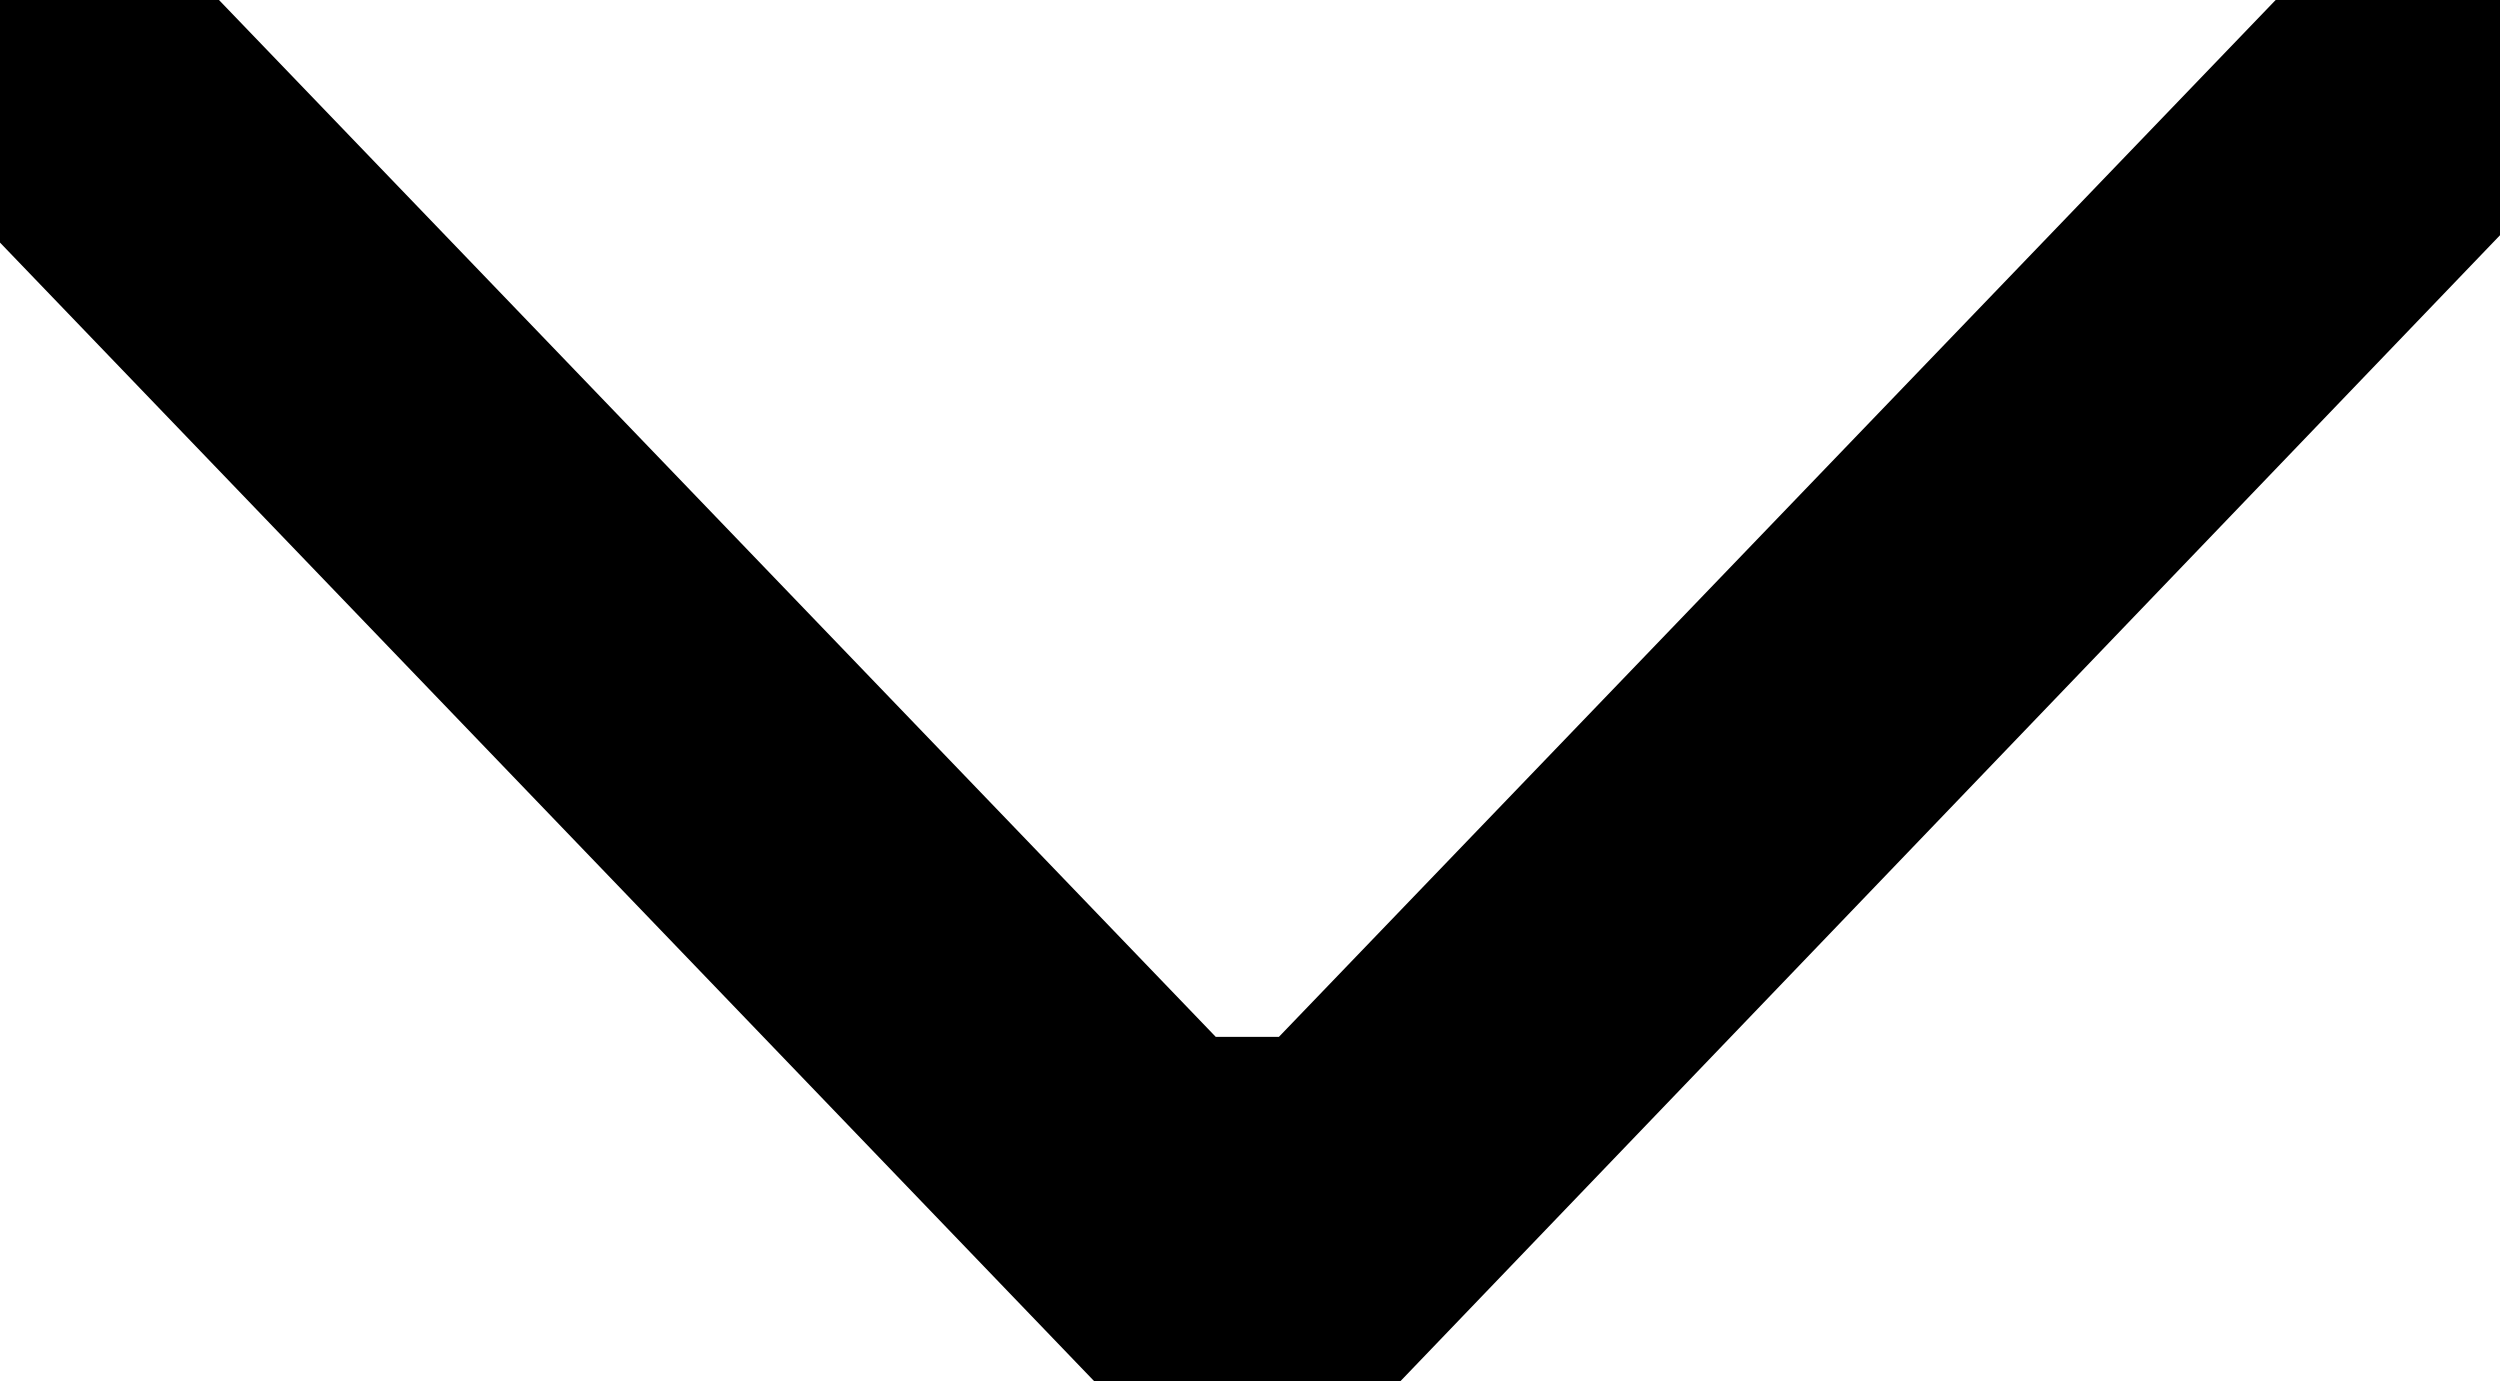
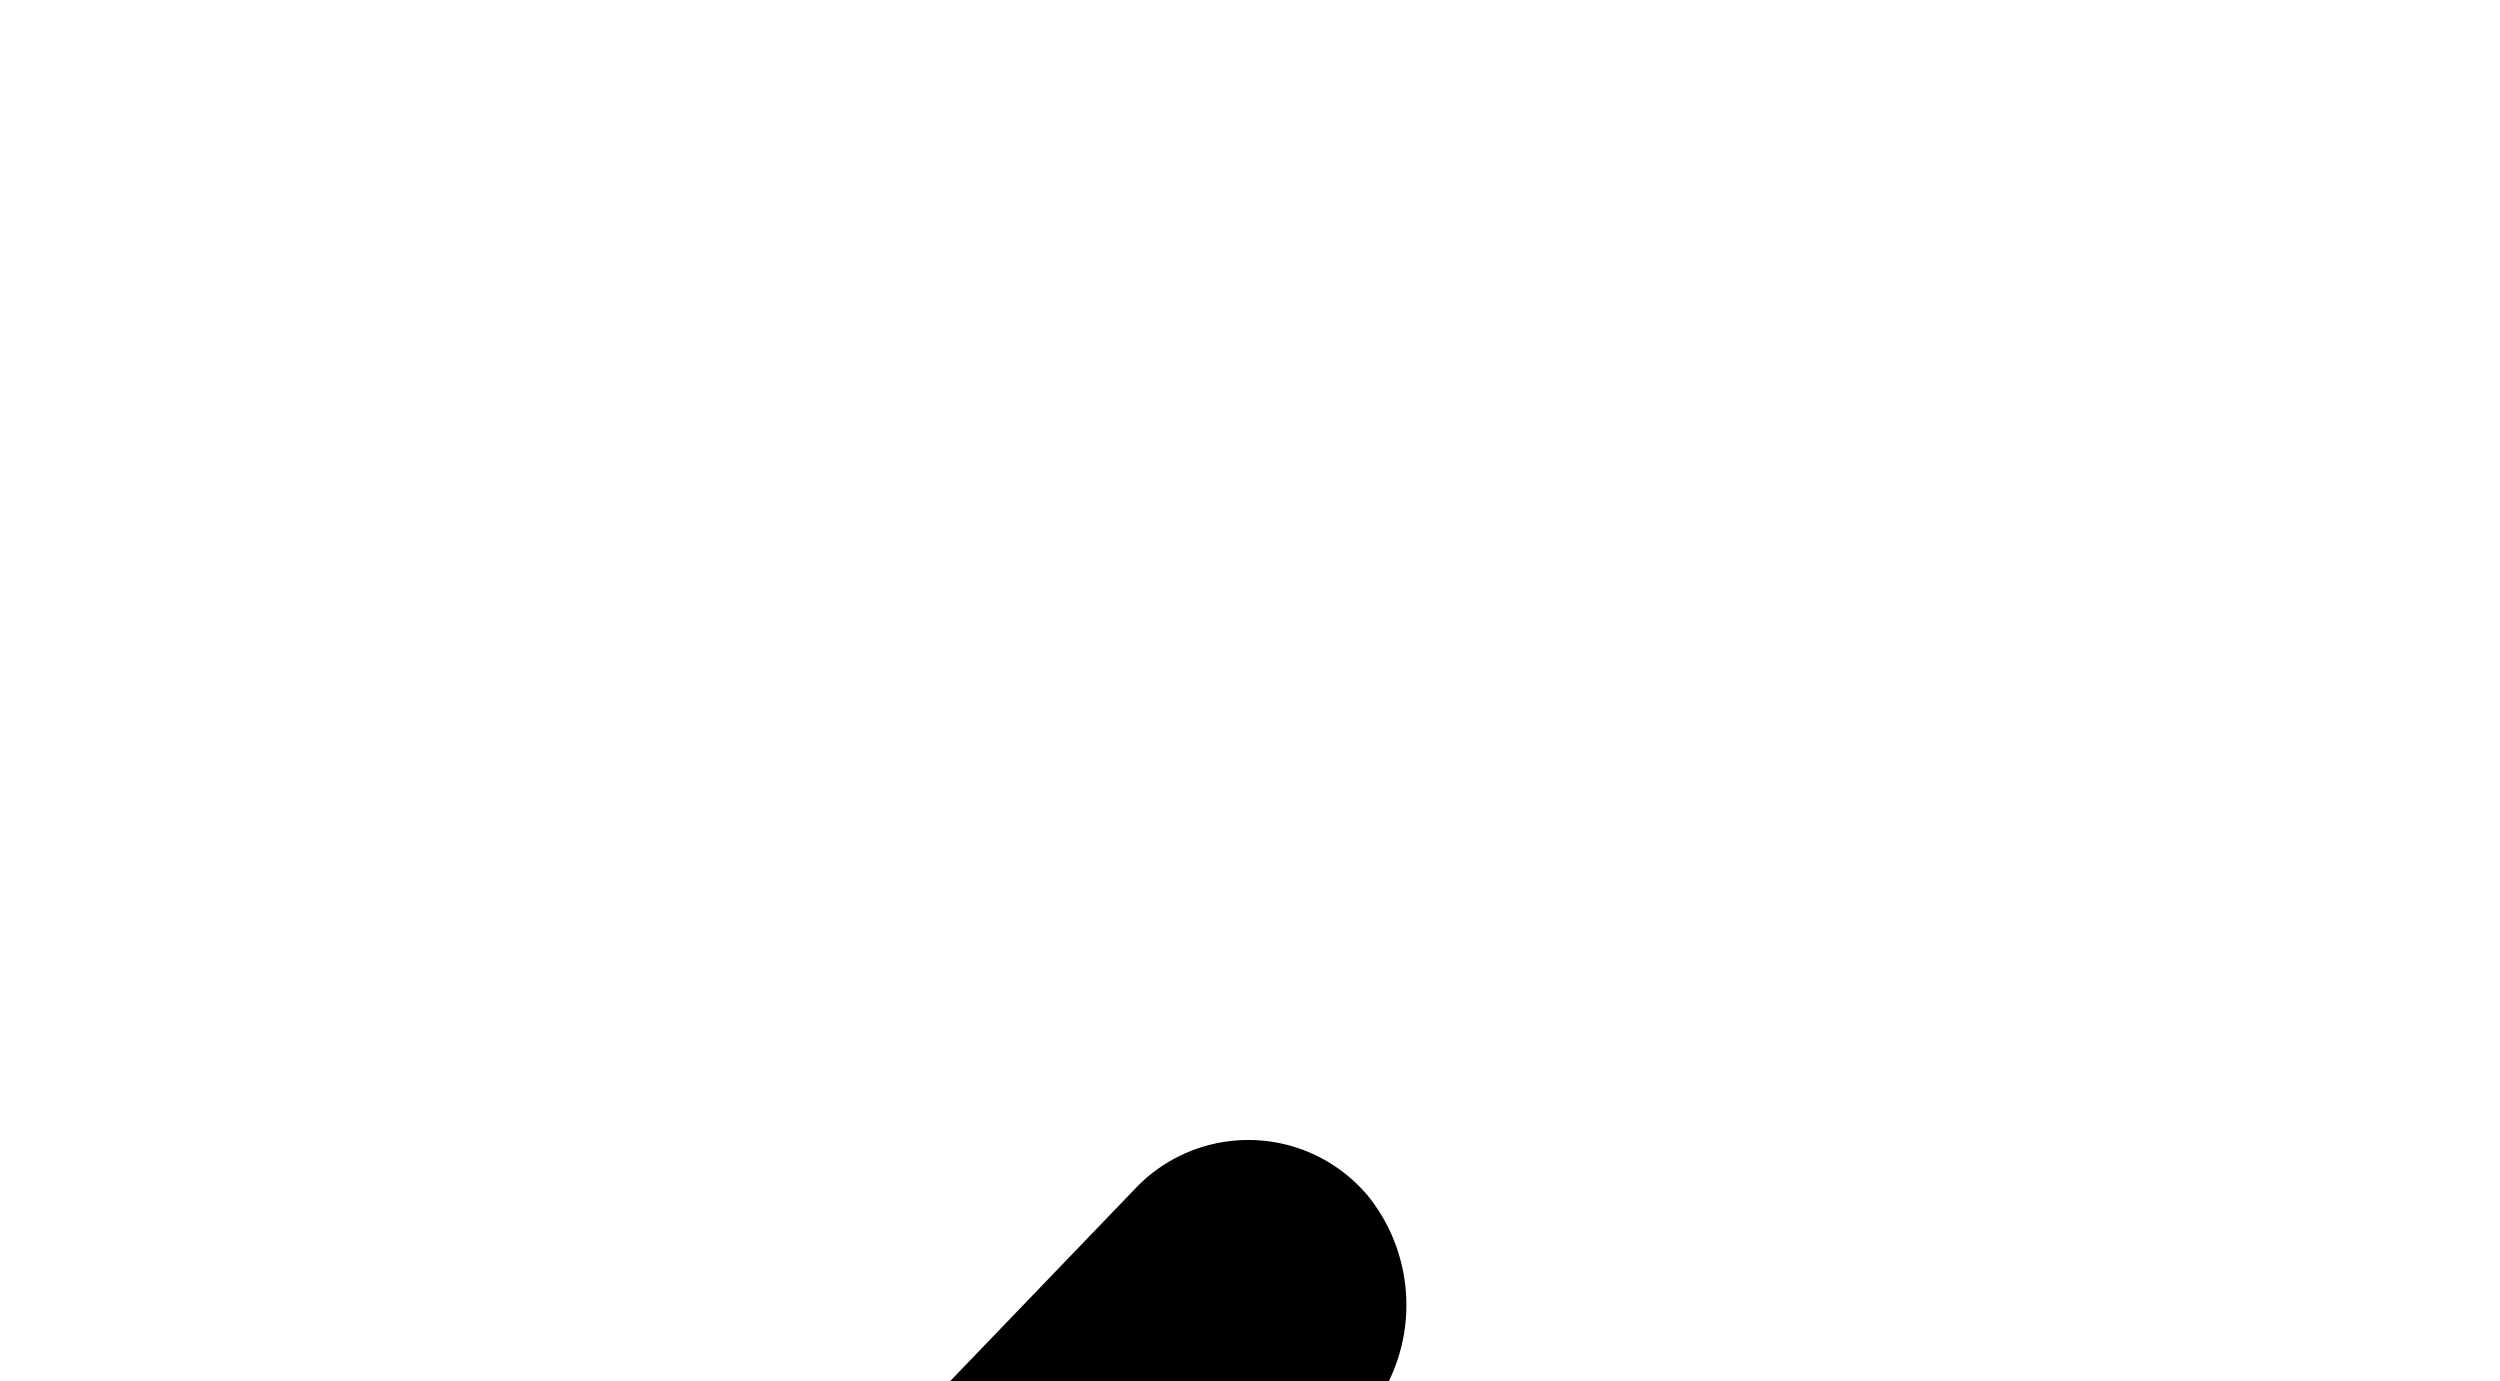
<svg xmlns="http://www.w3.org/2000/svg" width="14.03" height="7.75" viewBox="0 0 14.03 7.75">
  <defs>
  </defs>
-   <path class="cls-1" stroke="black" d="M1034.21,807.268l6.64-6.92a0.477,0.477,0,0,0,.02-0.615,0.375,0.375,0,0,0-.55-0.02l-5.99,6.231h-0.78l-5.99-6.231a0.385,0.385,0,0,0-.56.02,0.477,0.477,0,0,0,.02.615l6.65,6.92a0.392,0.392,0,0,0,.54,0h0Z" transform="translate(-1026.94 -799.625)" />
+   <path class="cls-1" stroke="black" d="M1034.21,807.268a0.477,0.477,0,0,0,.02-0.615,0.375,0.375,0,0,0-.55-0.02l-5.99,6.231h-0.78l-5.99-6.231a0.385,0.385,0,0,0-.56.02,0.477,0.477,0,0,0,.02.615l6.65,6.92a0.392,0.392,0,0,0,.54,0h0Z" transform="translate(-1026.94 -799.625)" />
</svg>